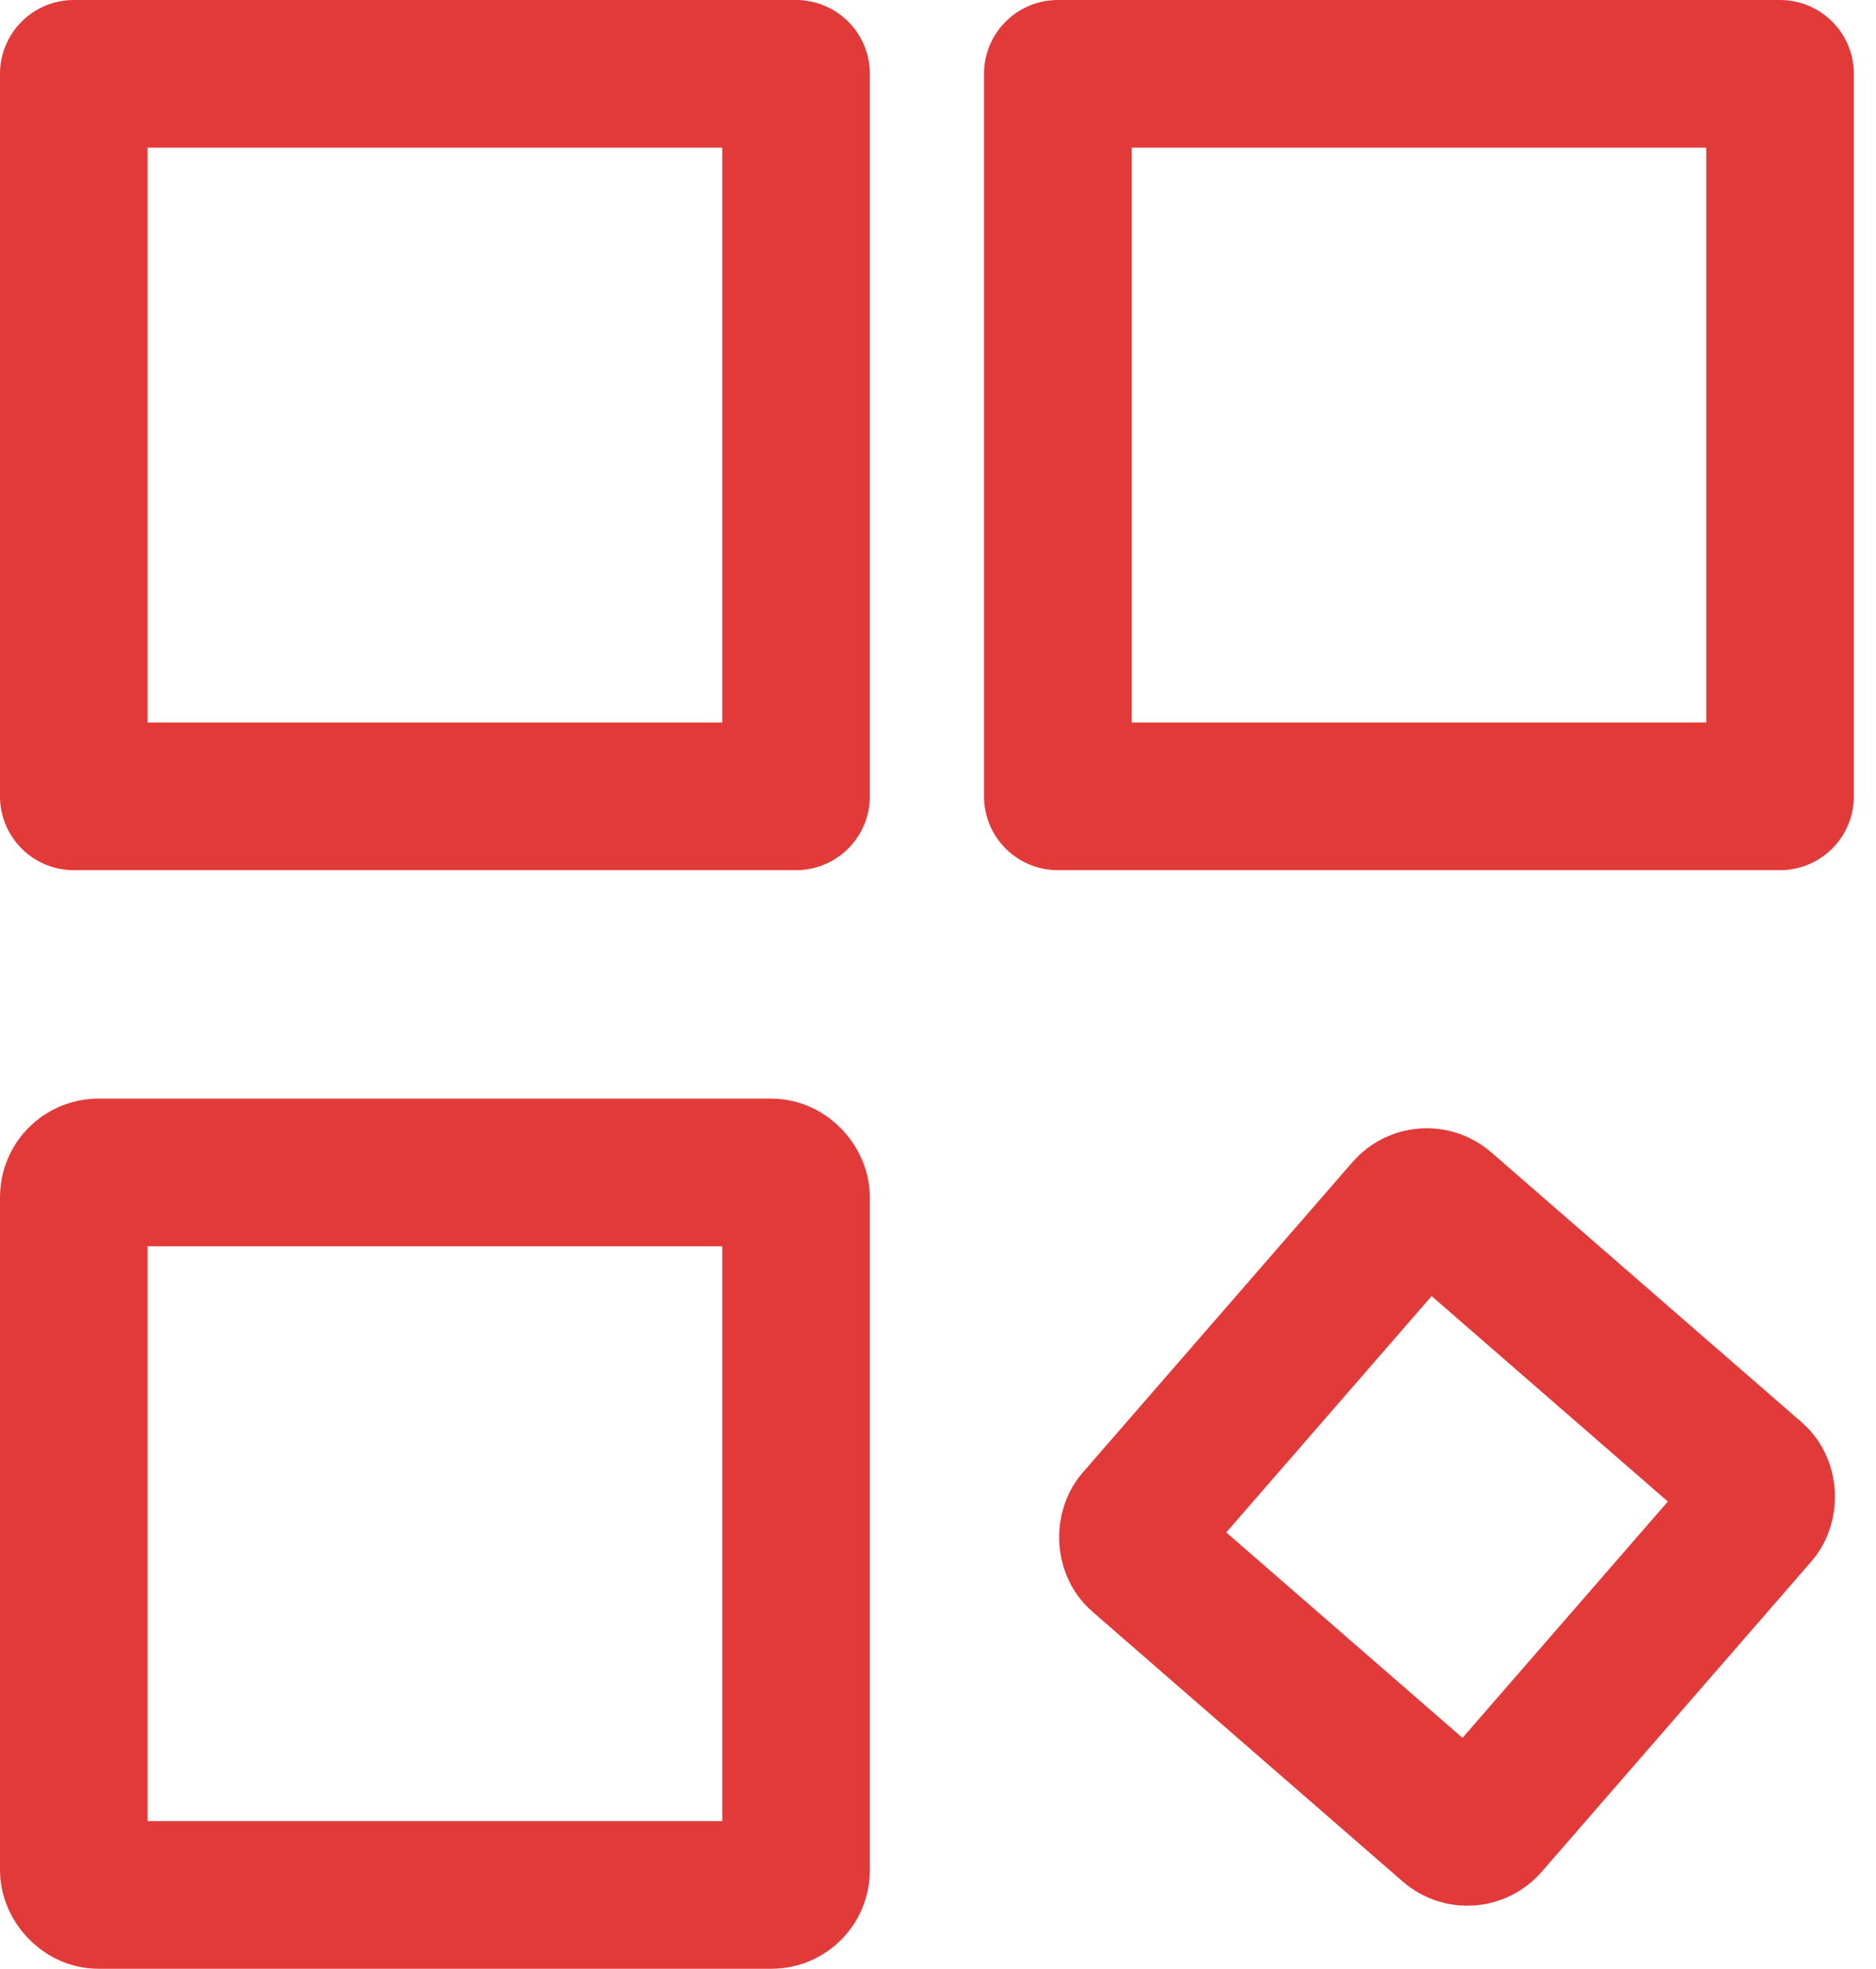
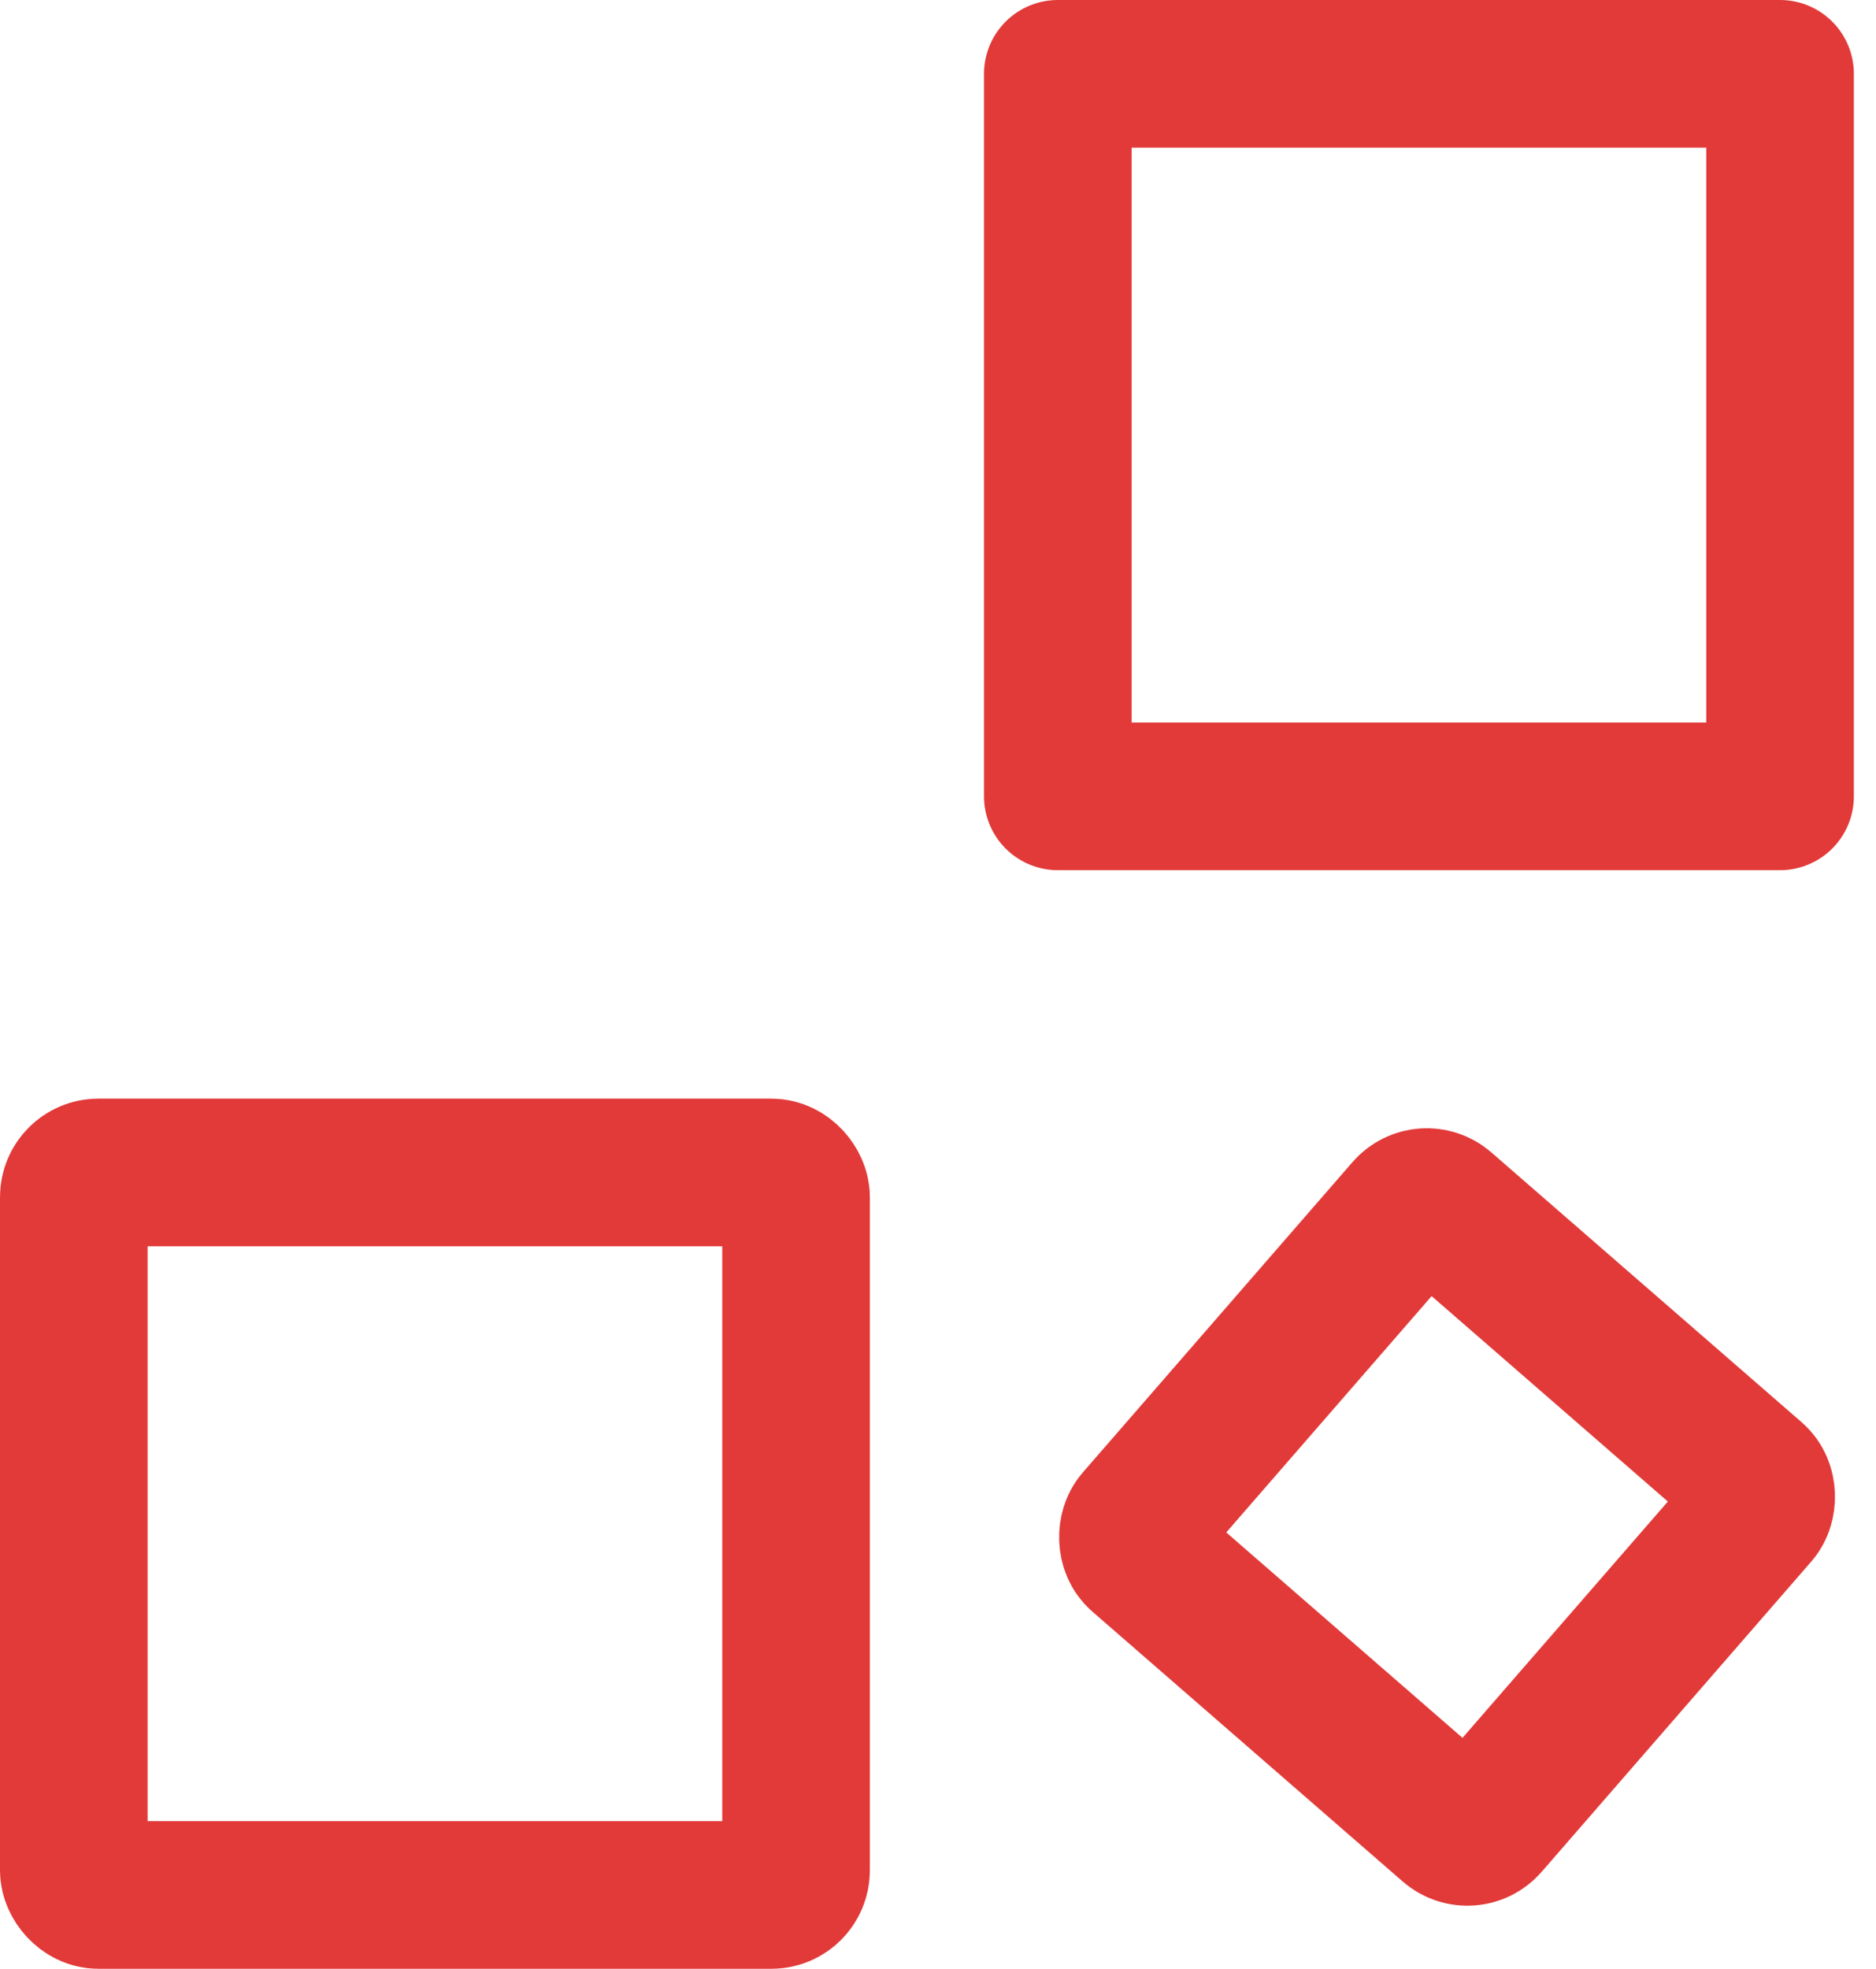
<svg xmlns="http://www.w3.org/2000/svg" width="19.065" height="20" viewBox="0 0 19.065 20">
  <g id="Group_124" data-name="Group 124" transform="translate(-37 -866.346)">
    <g id="Group_123" data-name="Group 123">
      <g id="Group_122" data-name="Group 122">
        <g id="Group_121" data-name="Group 121">
          <g id="Group_120" data-name="Group 120">
            <g id="Rectangle_1" data-name="Rectangle 1" transform="translate(37 866.346)" fill="none" stroke="#e23a39" stroke-linejoin="round" stroke-width="1.5">
              <rect width="8.84" height="8.84" stroke="none" />
-               <rect x="0.75" y="0.75" width="7.34" height="7.34" fill="none" />
            </g>
            <g id="Rectangle_3" data-name="Rectangle 3" transform="translate(51.401 877.397) rotate(41)" fill="none" stroke="#e23a39" stroke-linejoin="round" stroke-width="1.5">
              <rect width="6.181" height="6.181" rx="1" stroke="none" />
              <rect x="0.75" y="0.75" width="4.681" height="4.681" rx="0.25" fill="none" />
            </g>
            <g id="Rectangle_4" data-name="Rectangle 4" transform="translate(37 877.507)" fill="none" stroke="#e23a39" stroke-linejoin="round" stroke-width="1.5">
              <rect width="8.84" height="8.84" rx="1" stroke="none" />
              <rect x="0.75" y="0.75" width="7.34" height="7.34" rx="0.25" fill="none" />
            </g>
            <g id="Rectangle_34" data-name="Rectangle 34" transform="translate(47 866.346)" fill="none" stroke="#e23a39" stroke-linejoin="round" stroke-width="1.5">
              <rect width="8.84" height="8.84" stroke="none" />
              <rect x="0.75" y="0.75" width="7.34" height="7.34" fill="none" />
            </g>
          </g>
        </g>
      </g>
    </g>
  </g>
</svg>